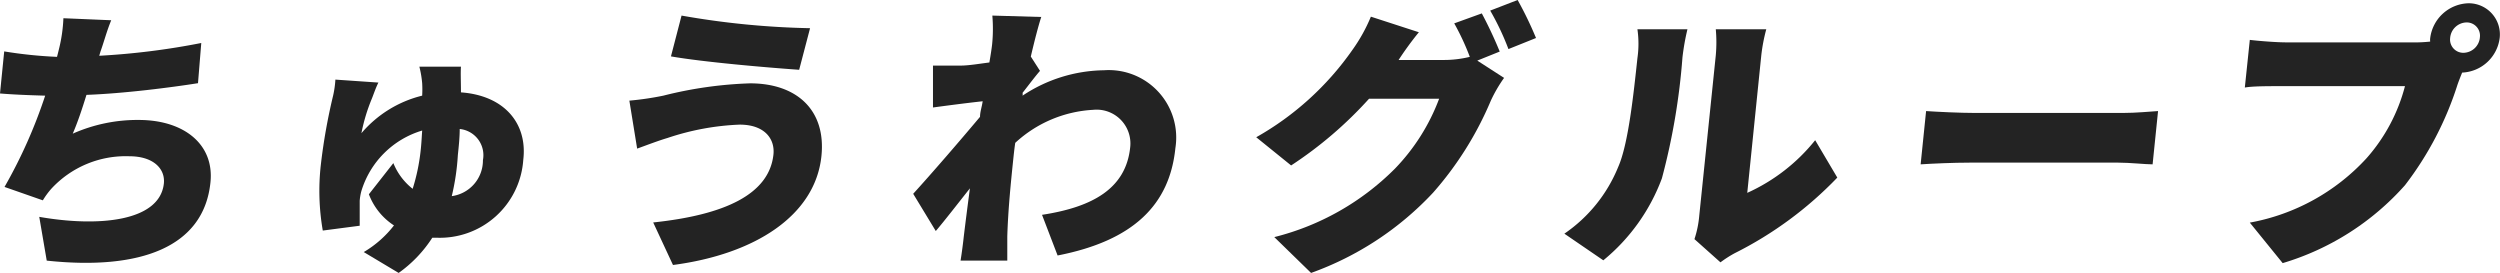
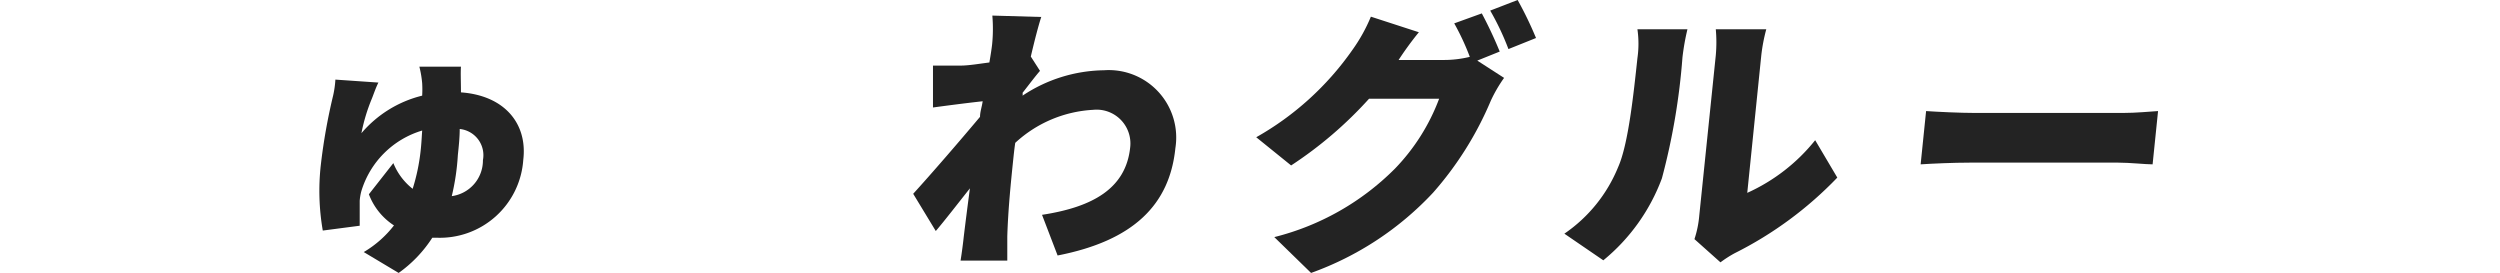
<svg xmlns="http://www.w3.org/2000/svg" viewBox="0 0 160.48 17.52">
  <defs>
    <style>
      .cls-1 {
        fill: #232323;
      }
    </style>
  </defs>
  <g id="レイヤー_2" data-name="レイヤー 2">
    <g id="文字">
      <g>
-         <path class="cls-1" d="M6.45,3.31l-.08.27a46.87,46.87,0,0,0,6.55-.82l-.21,2.58C11,5.61,8,6,5.55,6.09,5.27,7,5,7.81,4.67,8.58A10.23,10.23,0,0,1,8.9,7.7c2.93,0,4.86,1.58,4.61,4C13.09,15.87,9,17.37,3,16.73l-.48-2.81c3.76.66,7.74.32,8-2.15.09-.92-.65-1.74-2.22-1.74a6.5,6.5,0,0,0-5,2.08,5,5,0,0,0-.55.75L.29,12A31.83,31.83,0,0,0,2.9,6.14C1.82,6.11.84,6.07,0,6L.27,3.3a28.45,28.45,0,0,0,3.39.35q.07-.27.12-.48a9.73,9.73,0,0,0,.29-2l3.07.13C6.85,2,6.68,2.67,6.45,3.31Z" />
        <path class="cls-1" d="M29.59,5.93c2.79.2,4.28,2,4,4.33a5.37,5.37,0,0,1-5.57,5h-.27a8.22,8.22,0,0,1-2.16,2.26l-2.24-1.34a6.84,6.84,0,0,0,1.94-1.71,4.1,4.1,0,0,1-1.61-2l1.57-2a4,4,0,0,0,1.24,1.65A12.64,12.64,0,0,0,27,9.69c.05-.43.07-.86.1-1.31a5.81,5.81,0,0,0-3.91,3.91,3.47,3.47,0,0,0-.1.59c0,.23,0,1.22,0,1.61l-2.37.31a14.94,14.94,0,0,1-.13-4.18,37.07,37.07,0,0,1,.8-4.51,6.46,6.46,0,0,0,.14-1l2.76.19c-.19.38-.34.85-.44,1.08a11.5,11.5,0,0,0-.65,2.17A7.46,7.46,0,0,1,27.1,6.14a6.8,6.8,0,0,0,0-.8,6.52,6.52,0,0,0-.18-1.06l2.67,0C29.56,4.66,29.59,5.25,29.59,5.93ZM29,12.59A2.31,2.31,0,0,0,31,10.28a1.69,1.69,0,0,0-1.49-2c0,.53-.06,1.11-.12,1.68A15,15,0,0,1,29,12.59Z" />
-         <path class="cls-1" d="M47.48,8a16.5,16.5,0,0,0-4.64.86c-.52.15-1.36.47-1.94.68l-.5-3.08a19.06,19.06,0,0,0,2.18-.32,26,26,0,0,1,5.57-.79c3,0,4.88,1.72,4.58,4.66-.39,3.82-4.26,6.31-9.53,7l-1.27-2.73c4.56-.48,7.45-1.79,7.72-4.37C49.75,8.92,49.09,8,47.48,8ZM52,1.81,51.3,4.48c-2.14-.15-6.18-.5-8.23-.86L43.75,1A52.87,52.87,0,0,0,52,1.81Z" />
        <path class="cls-1" d="M63.7,1l3.14.09c-.18.55-.42,1.47-.67,2.54l.59.92c-.27.3-.75.94-1.12,1.41a.48.48,0,0,1,0,.18,9.64,9.64,0,0,1,5.23-1.63,4.33,4.33,0,0,1,4.58,5c-.37,3.63-2.69,5.94-7.56,6.89l-1-2.61c3.27-.5,5.39-1.7,5.66-4.34a2.17,2.17,0,0,0-2.38-2.4,8,8,0,0,0-5,2.12c-.06.41-.1.8-.14,1.18-.14,1.36-.32,3.12-.37,4.83,0,.33,0,1.1,0,1.55h-3c.08-.47.17-1.2.2-1.49.13-1.08.25-2,.4-3.15-.79,1-1.62,2.07-2.19,2.74l-1.45-2.39c1.14-1.25,3-3.4,4.29-4.94,0-.32.12-.64.17-1-1,.11-2.24.27-3.19.4V4.21c.57,0,1,0,1.78,0,.49,0,1.15-.11,1.84-.2.1-.57.16-1,.18-1.2A10.06,10.06,0,0,0,63.7,1Z" />
        <path class="cls-1" d="M96.27,3.31l-1.44.58L96.55,5a9.06,9.06,0,0,0-.85,1.46A21.57,21.57,0,0,1,92,12.36a19.89,19.89,0,0,1-7.84,5.16l-2.36-2.3a16.63,16.63,0,0,0,7.75-4.4,13,13,0,0,0,2.83-4.48H87.88a25.64,25.64,0,0,1-5,4.28L80.64,8.81a18.81,18.81,0,0,0,6.17-5.6A10.61,10.61,0,0,0,88,1.07l3.08,1c-.48.58-1,1.31-1.3,1.78h2.9a7,7,0,0,0,1.67-.2,15.73,15.73,0,0,0-1-2.15L95.12.86A26.65,26.65,0,0,1,96.27,3.31Zm2.33-.87-1.77.71A16.86,16.86,0,0,0,95.66.68L97.42,0A23.41,23.41,0,0,1,98.6,2.44Z" />
        <path class="cls-1" d="M103.87,10.73c.66-1.47,1-4.77,1.24-7a6.52,6.52,0,0,0,0-1.85h3.21A15.07,15.07,0,0,0,108,3.69a42.26,42.26,0,0,1-1.32,7.76,12.35,12.35,0,0,1-3.76,5.26L100.42,15A9.52,9.52,0,0,0,103.87,10.73Zm5.21,3.1,1.06-10.28a9.28,9.28,0,0,0,0-1.67h3.24a11.21,11.21,0,0,0-.32,1.68l-.9,8.82A11.78,11.78,0,0,0,116.52,9l1.42,2.4a24,24,0,0,1-6.58,4.85,7.19,7.19,0,0,0-.92.59l-1.67-1.49A6.6,6.6,0,0,0,109.08,13.83Z" />
        <path class="cls-1" d="M126.74,7.25h9.57c.81,0,1.7-.09,2.22-.12l-.35,3.42c-.46,0-1.46-.11-2.2-.11h-9.56c-1,0-2.38.06-3.13.11l.35-3.42C124.36,7.18,125.86,7.25,126.74,7.25Z" />
-         <path class="cls-1" d="M158.46.21a2,2,0,0,1,2,2.23,2.54,2.54,0,0,1-2.41,2.22c-.11.27-.21.53-.29.75a21,21,0,0,1-3.38,6.48,17,17,0,0,1-7.85,5l-2.11-2.6a13.41,13.41,0,0,0,7.5-4.14,11.23,11.23,0,0,0,2.46-4.62h-7.93c-.88,0-1.87,0-2.35.09l.32-3.06c.55.07,1.73.16,2.32.16h7.94A10,10,0,0,0,156,2.67a.88.88,0,0,1,0-.23A2.55,2.55,0,0,1,158.46.21Zm-.32,3.18a1.08,1.08,0,0,0,1.05-1,.85.85,0,0,0-.86-.95,1.08,1.08,0,0,0-1.05,1A.85.85,0,0,0,158.14,3.39Z" />
      </g>
    </g>
  </g>
</svg>